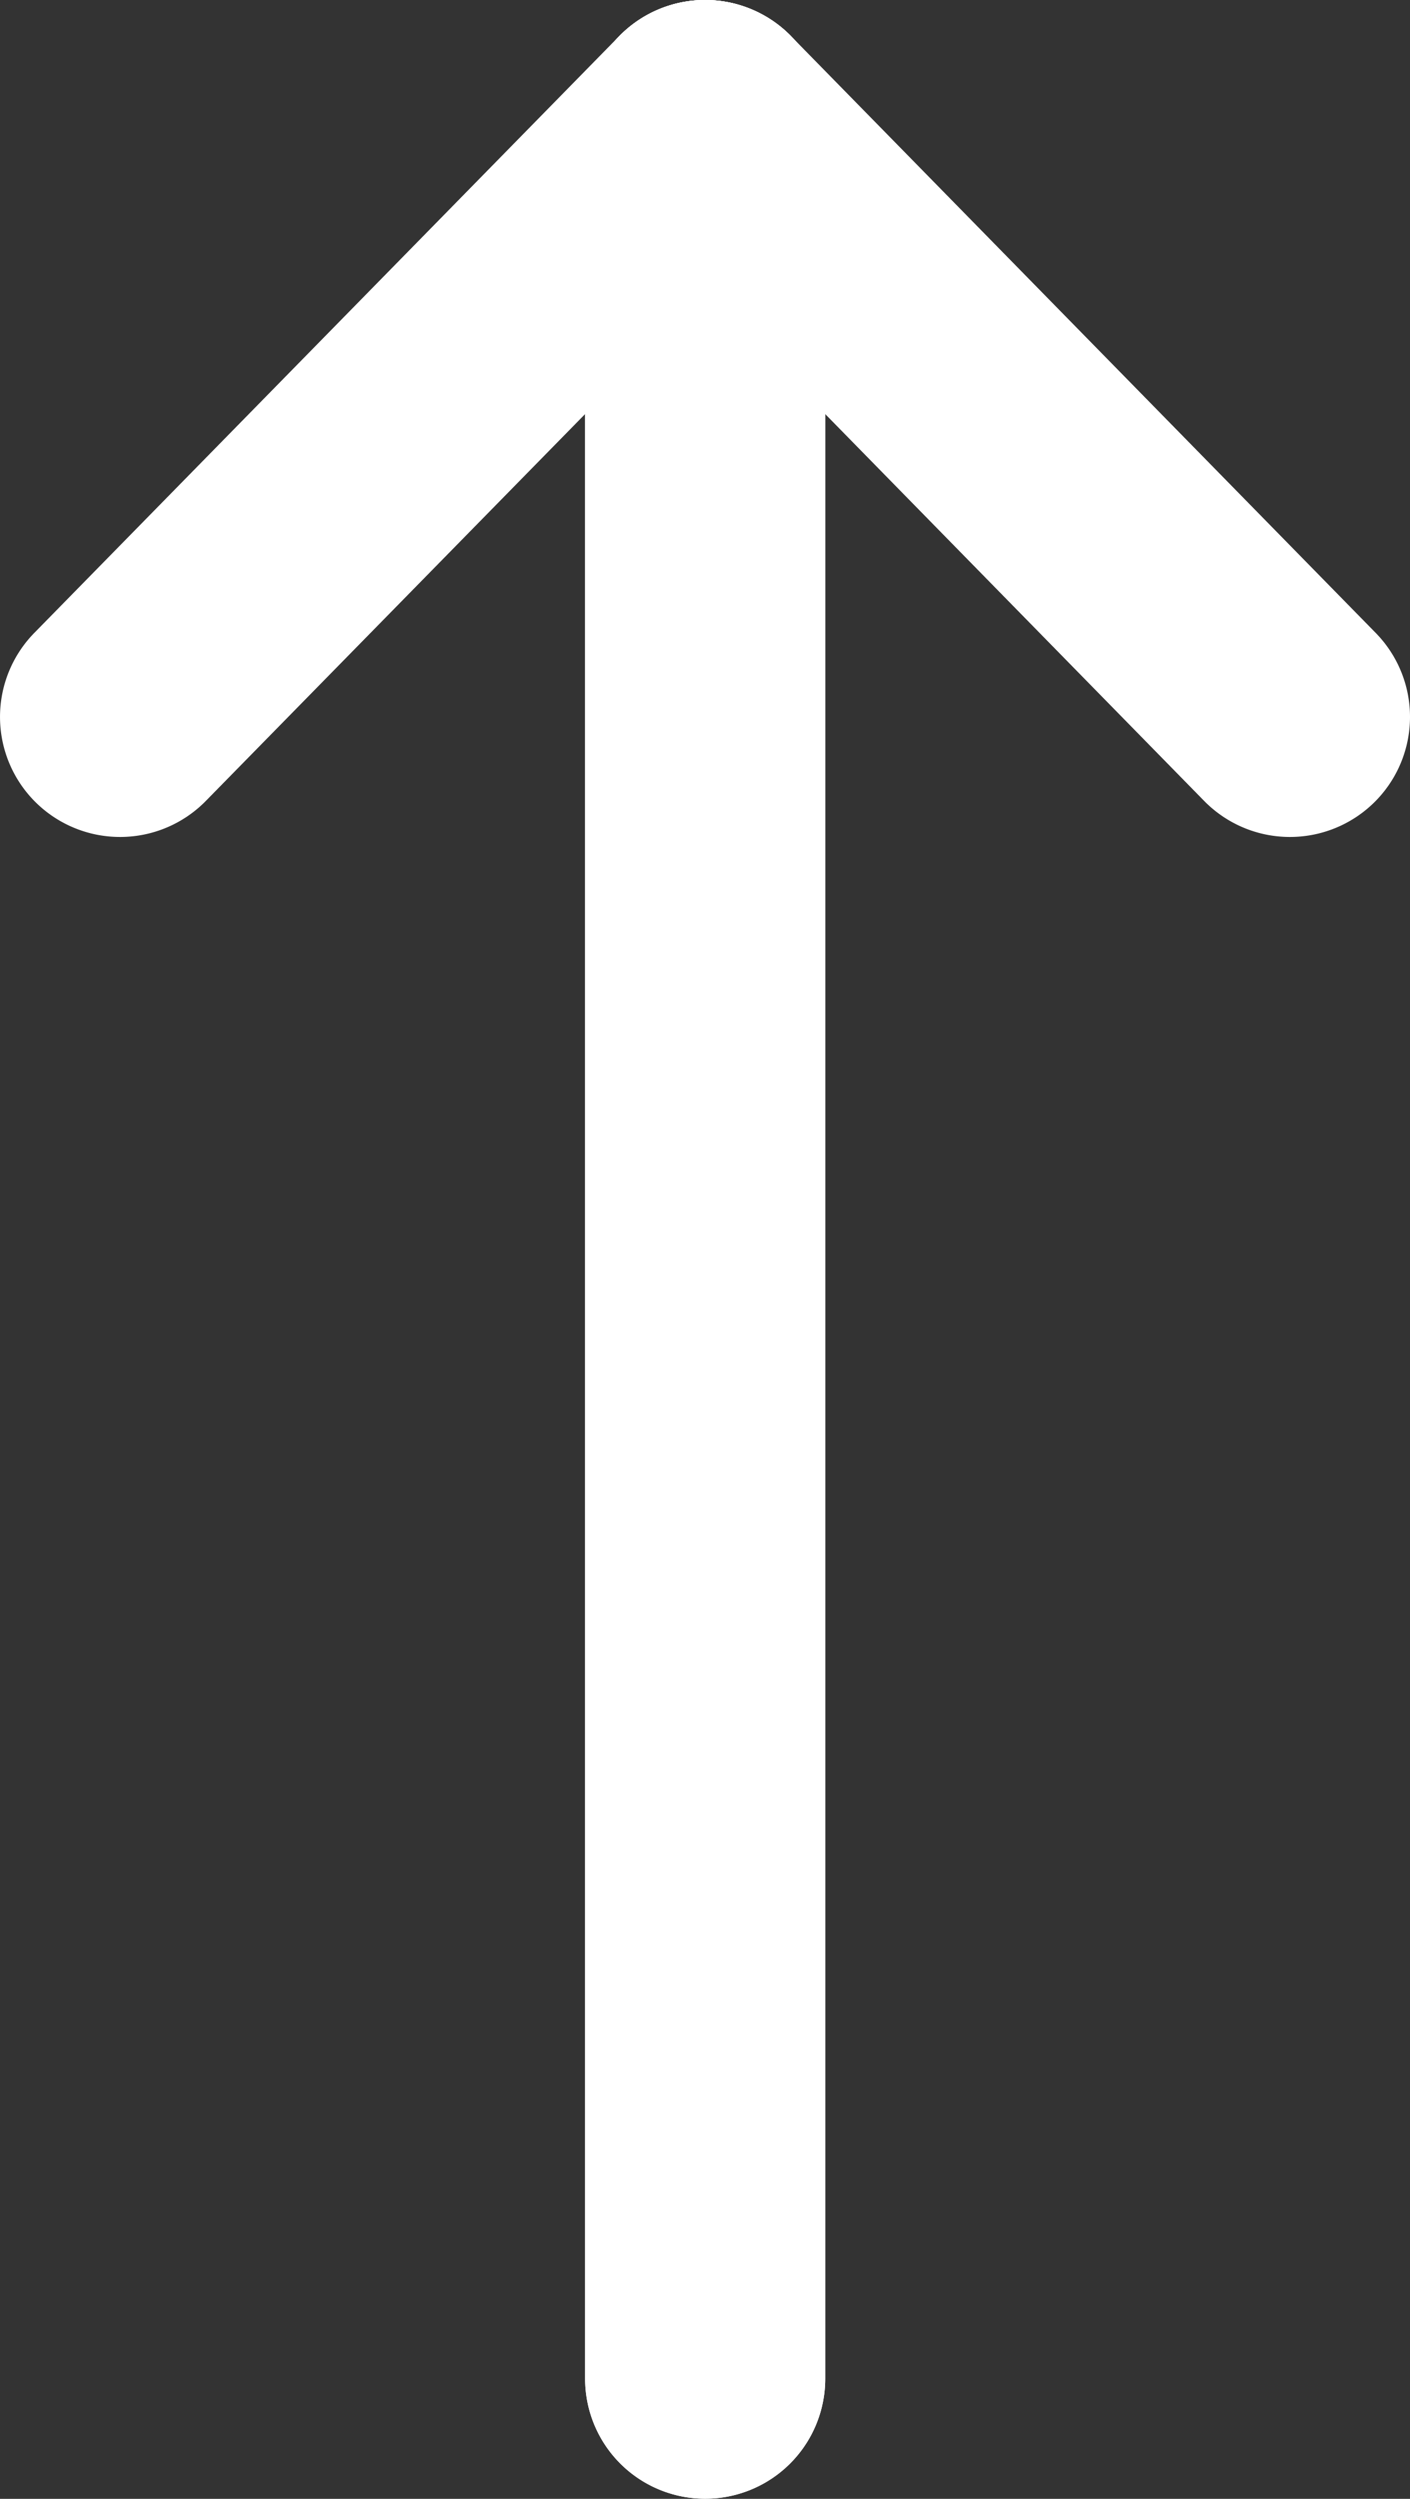
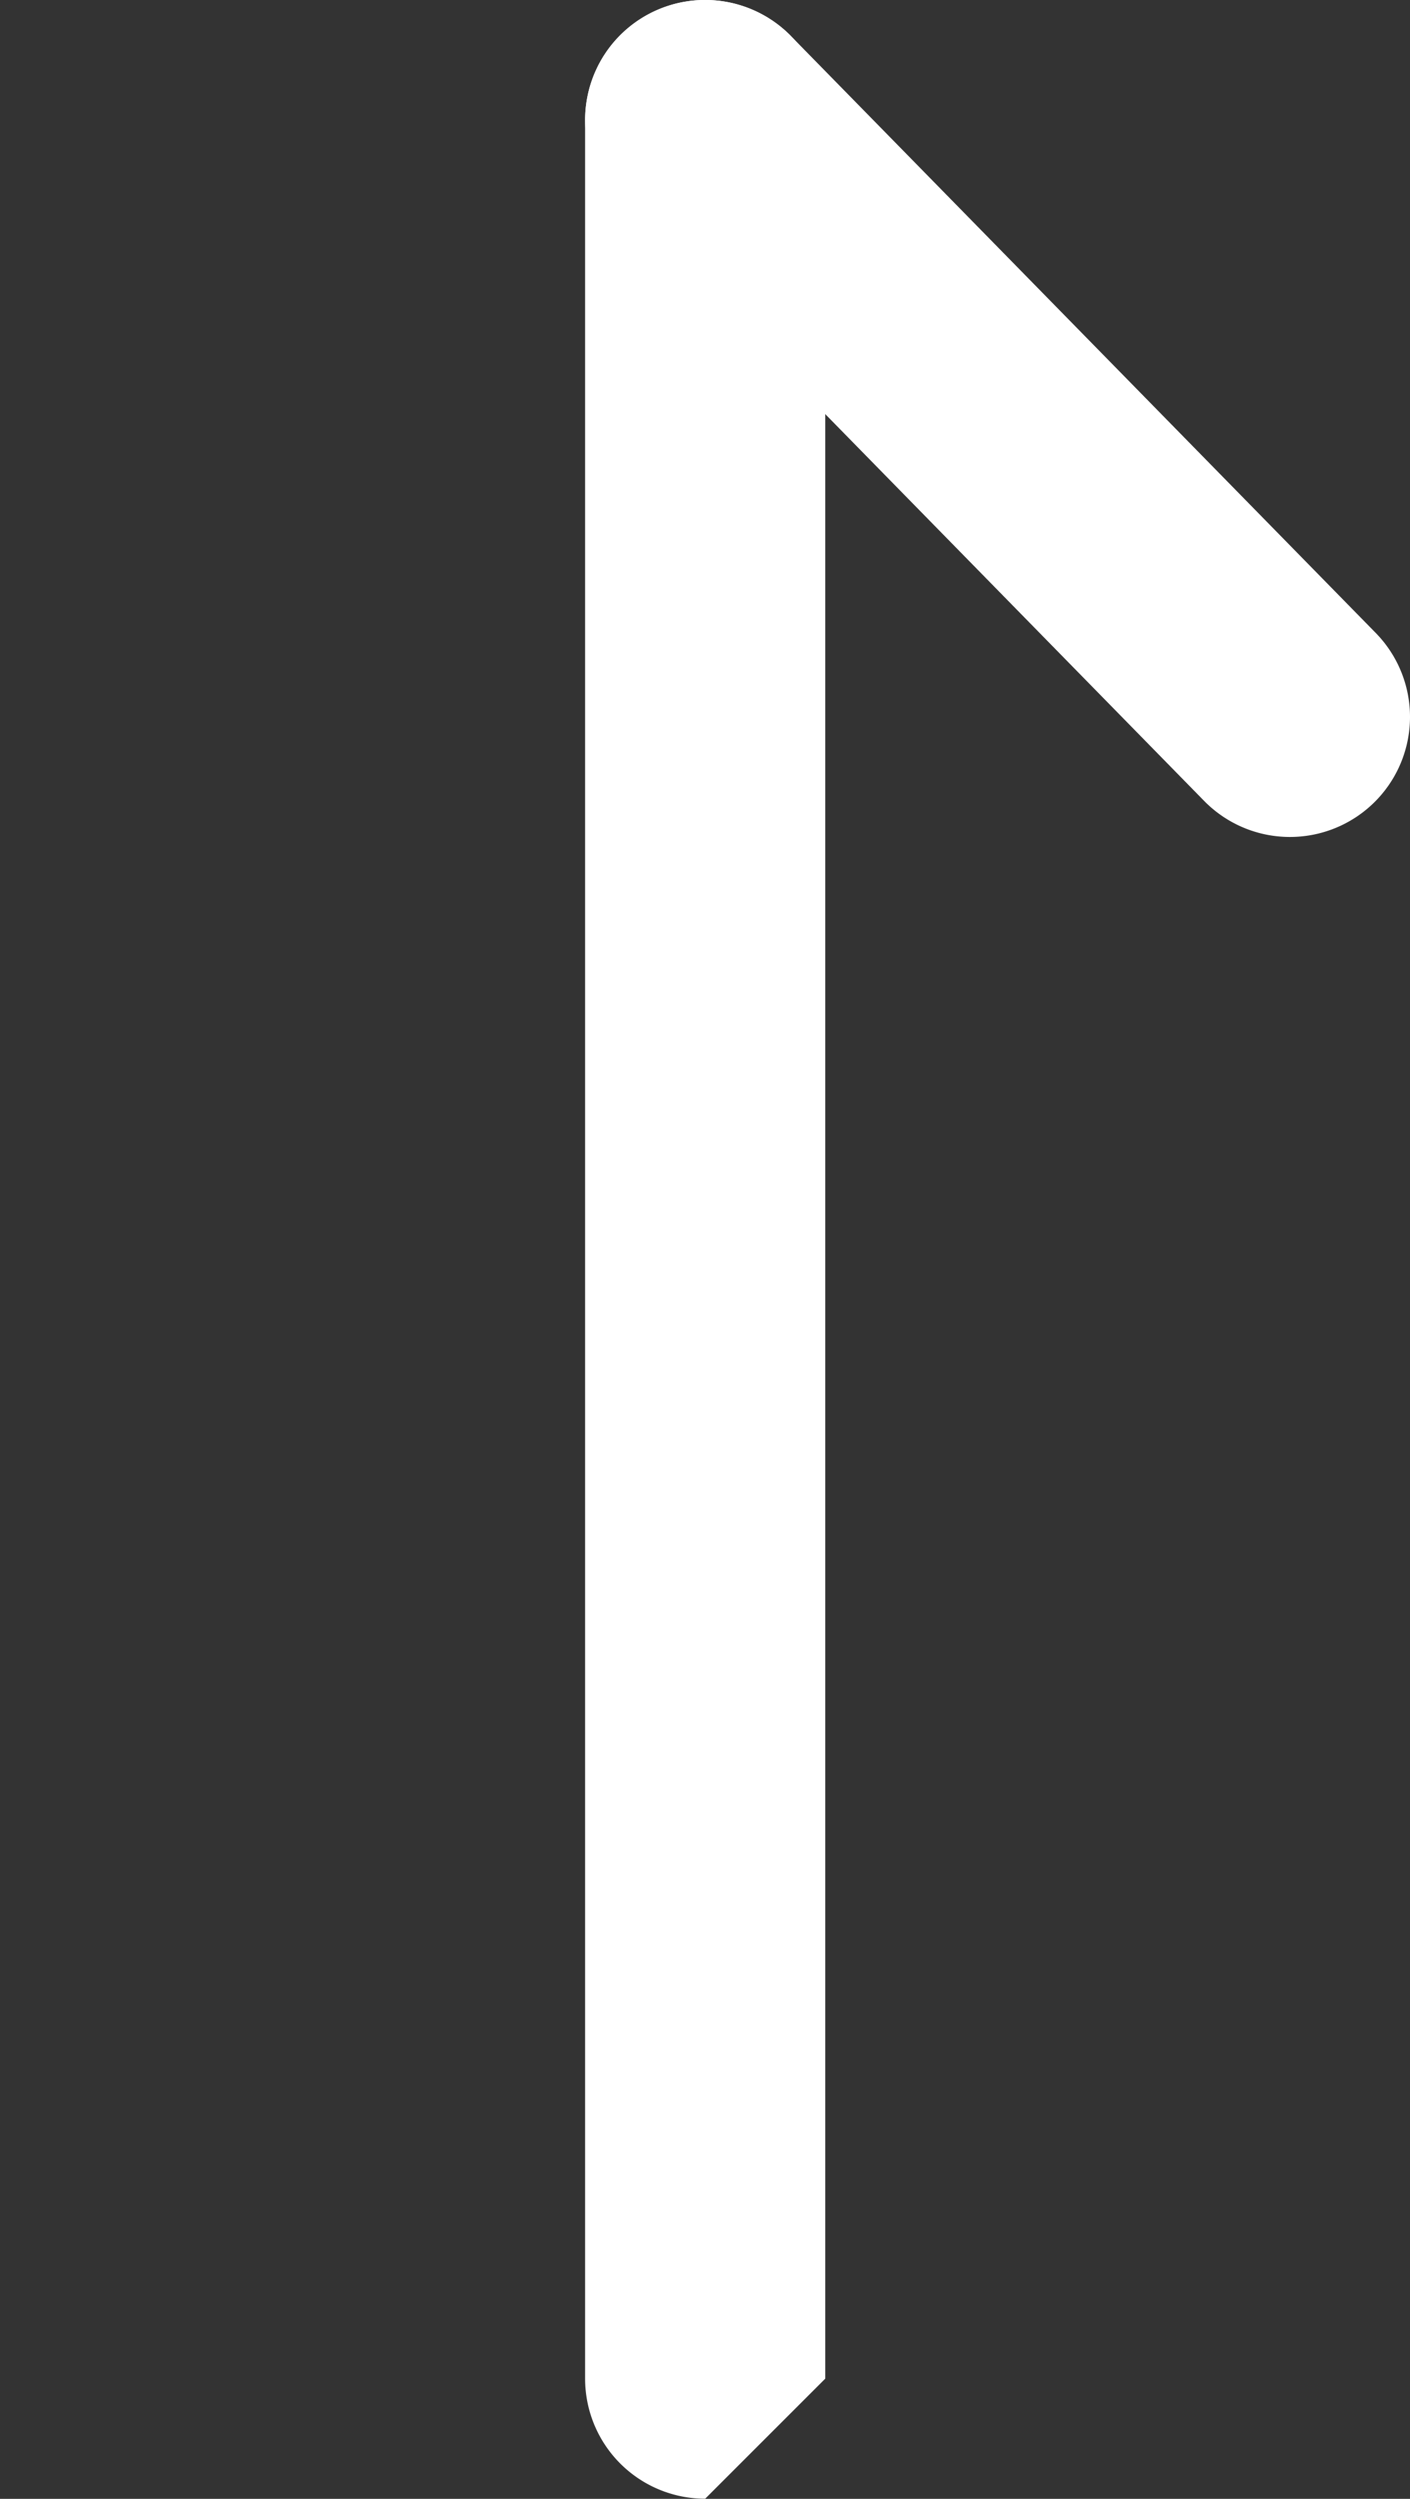
<svg xmlns="http://www.w3.org/2000/svg" width="11.743" height="20.812" viewBox="0 0 11.743 20.812">
  <rect x="0" y="0" width="11.743" height="20.812" fill="#333333" stroke="none" />
  <g id="グループ_7565" data-name="グループ 7565" transform="translate(-342.82 -759.689)">
    <g id="グループ_7563" data-name="グループ 7563" transform="translate(13495 19824)">
-       <path id="線_22525" data-name="線 22525" d="M0,19.811a1,1,0,0,1-1-1V0A1,1,0,0,1,0-1,1,1,0,0,1,1,0V18.811A1,1,0,0,1,0,19.811Z" transform="translate(-13146.307 -19063.311)" fill="#fff" />
-       <path id="線_22527" data-name="線 22527" d="M4.971,5.873a1,1,0,0,1-.7-.286L-.7.714A1,1,0,0,1-.714-.7,1,1,0,0,1,.7-.714L5.671,4.158a1,1,0,0,1-.7,1.714Z" transform="translate(-13151.18 -19058.34) rotate(-90)" fill="#fff" />
-     </g>
+       </g>
    <g id="グループ_7564" data-name="グループ 7564" transform="translate(13499.873 19824)">
-       <path id="線_22525-2" data-name="線 22525" d="M0,19.811a1,1,0,0,1-1-1V0A1,1,0,0,1,0-1,1,1,0,0,1,1,0V18.811A1,1,0,0,1,0,19.811Z" transform="translate(-13151.18 -19063.311)" fill="#fff" />
+       <path id="線_22525-2" data-name="線 22525" d="M0,19.811a1,1,0,0,1-1-1V0A1,1,0,0,1,0-1,1,1,0,0,1,1,0V18.811Z" transform="translate(-13151.18 -19063.311)" fill="#fff" />
      <path id="線_22527-2" data-name="線 22527" d="M0,5.87a1,1,0,0,1-.714-.3A1,1,0,0,1-.7,4.156L4.272-.714A1,1,0,0,1,5.686-.7,1,1,0,0,1,5.671.714L.7,5.584A1,1,0,0,1,0,5.87Z" transform="translate(-13151.18 -19058.34) rotate(-90)" fill="#fff" />
    </g>
  </g>
</svg>